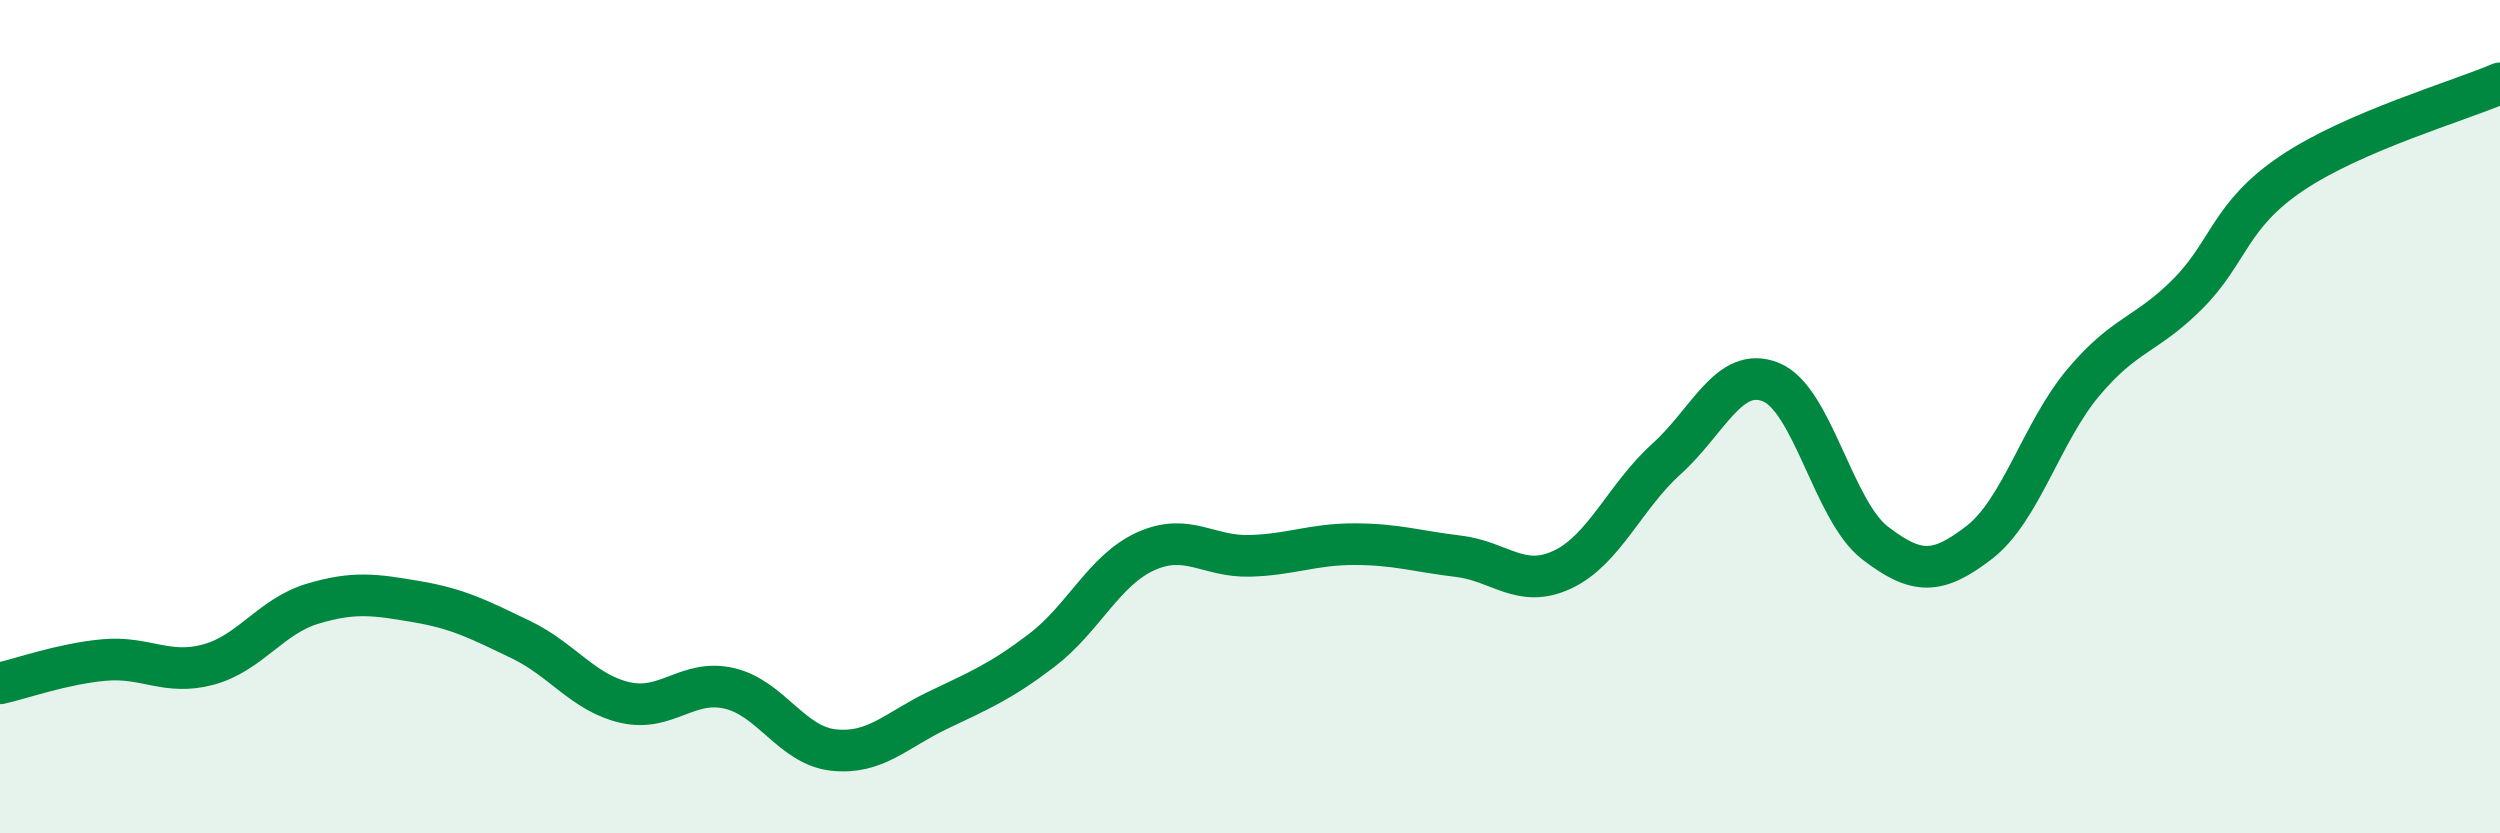
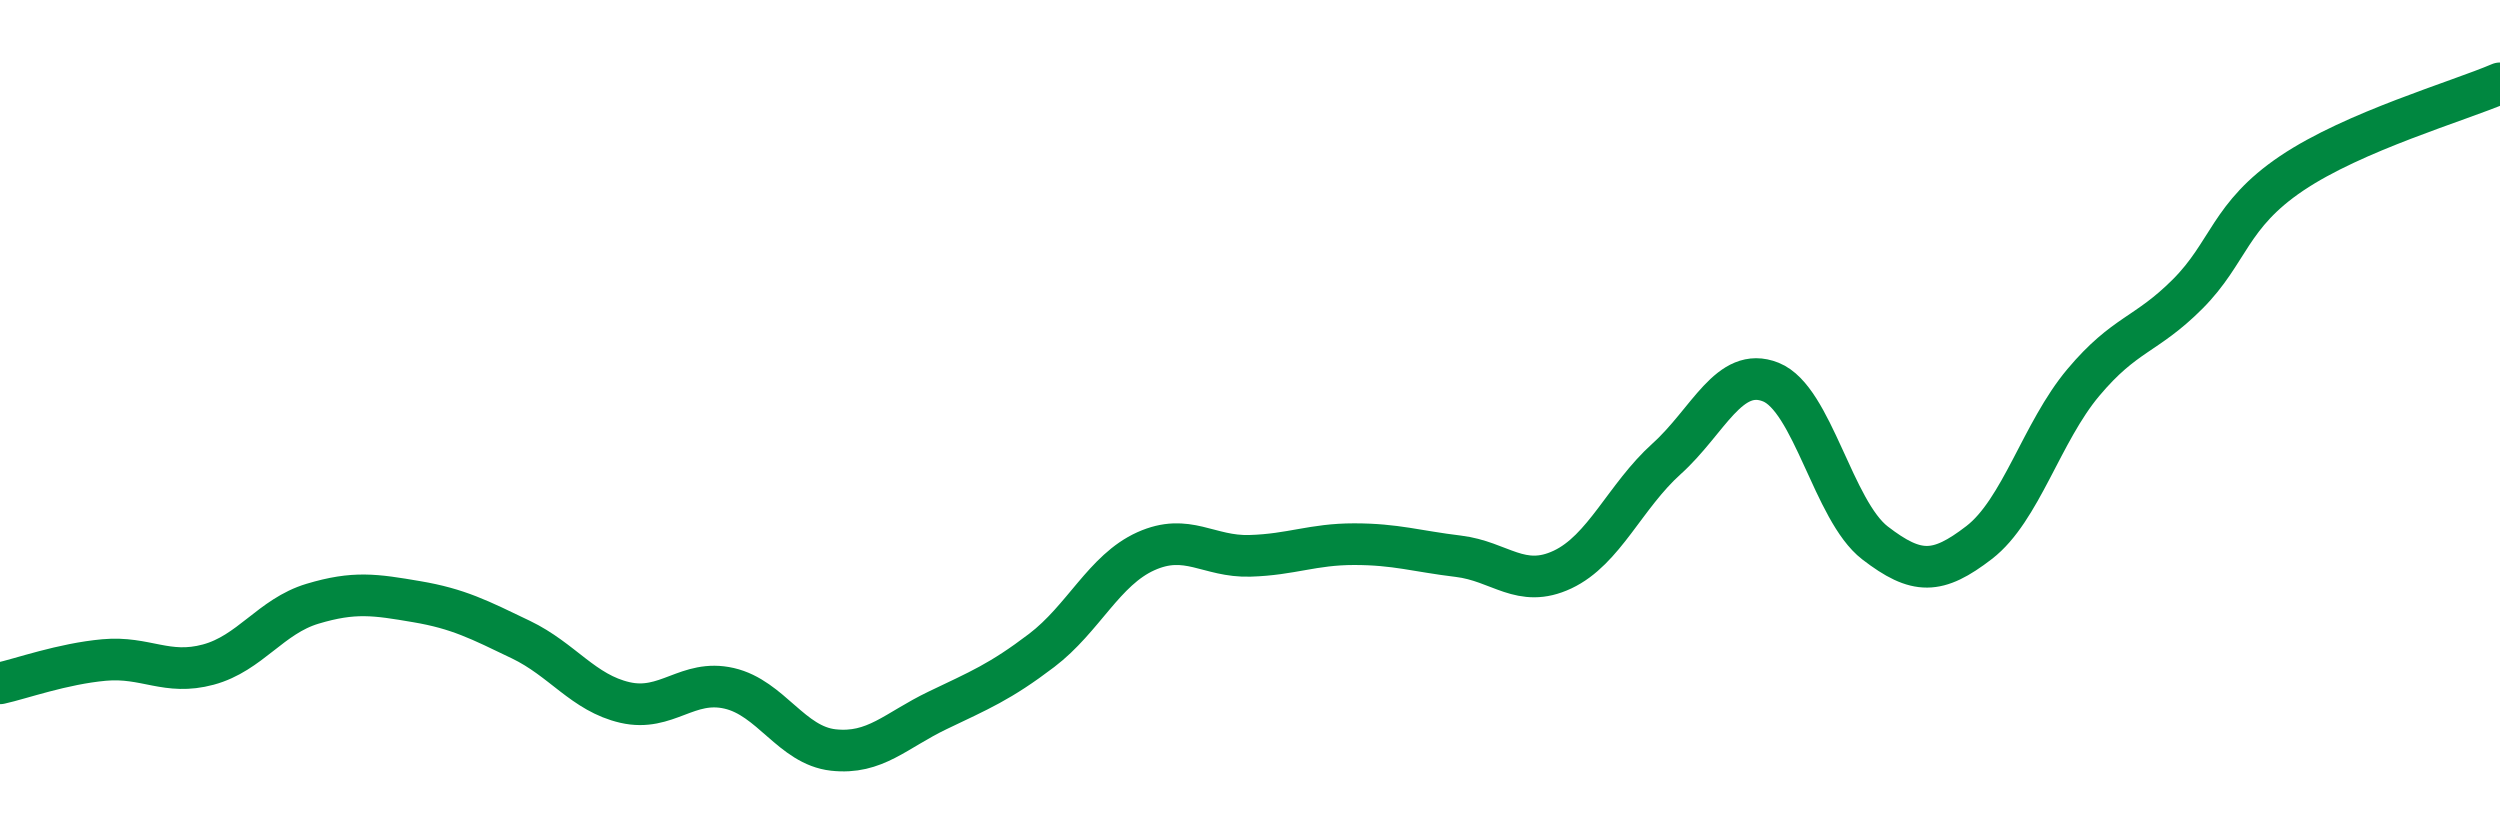
<svg xmlns="http://www.w3.org/2000/svg" width="60" height="20" viewBox="0 0 60 20">
-   <path d="M 0,16.4 C 0.5,16.29 1.5,15.93 2.5,15.84 C 3.5,15.75 4,16.22 5,15.95 C 6,15.68 6.5,14.79 7.5,14.49 C 8.5,14.19 9,14.27 10,14.44 C 11,14.61 11.5,14.87 12.5,15.35 C 13.5,15.83 14,16.63 15,16.86 C 16,17.09 16.5,16.29 17.5,16.52 C 18.5,16.75 19,17.89 20,18 C 21,18.11 21.5,17.53 22.5,17.05 C 23.5,16.57 24,16.37 25,15.61 C 26,14.85 26.5,13.68 27.5,13.23 C 28.5,12.78 29,13.37 30,13.34 C 31,13.31 31.5,13.06 32.5,13.06 C 33.5,13.06 34,13.23 35,13.35 C 36,13.47 36.5,14.14 37.5,13.67 C 38.5,13.2 39,11.91 40,11.01 C 41,10.11 41.5,8.77 42.5,9.17 C 43.5,9.57 44,12.26 45,13.03 C 46,13.8 46.5,13.79 47.5,13.02 C 48.5,12.25 49,10.37 50,9.18 C 51,7.99 51.5,8.06 52.5,7.06 C 53.5,6.06 53.5,5.17 55,4.16 C 56.5,3.15 59,2.43 60,2L60 20L0 20Z" fill="#008740" opacity="0.1" stroke-linecap="round" stroke-linejoin="round" />
  <path d="M 0,16.4 C 0.5,16.29 1.5,15.93 2.5,15.84 C 3.5,15.75 4,16.22 5,15.95 C 6,15.68 6.5,14.79 7.5,14.49 C 8.5,14.19 9,14.27 10,14.44 C 11,14.61 11.5,14.87 12.5,15.35 C 13.5,15.83 14,16.63 15,16.86 C 16,17.09 16.5,16.29 17.5,16.52 C 18.5,16.75 19,17.89 20,18 C 21,18.11 21.5,17.53 22.5,17.05 C 23.5,16.57 24,16.37 25,15.61 C 26,14.85 26.5,13.68 27.5,13.23 C 28.5,12.78 29,13.37 30,13.34 C 31,13.31 31.5,13.06 32.5,13.06 C 33.5,13.06 34,13.23 35,13.35 C 36,13.47 36.5,14.14 37.5,13.67 C 38.5,13.2 39,11.91 40,11.01 C 41,10.11 41.5,8.77 42.5,9.17 C 43.5,9.57 44,12.26 45,13.03 C 46,13.8 46.5,13.79 47.5,13.02 C 48.5,12.25 49,10.37 50,9.18 C 51,7.99 51.5,8.06 52.5,7.06 C 53.5,6.06 53.5,5.17 55,4.16 C 56.5,3.15 59,2.43 60,2" stroke="#008740" stroke-width="1" fill="none" stroke-linecap="round" stroke-linejoin="round" />
</svg>